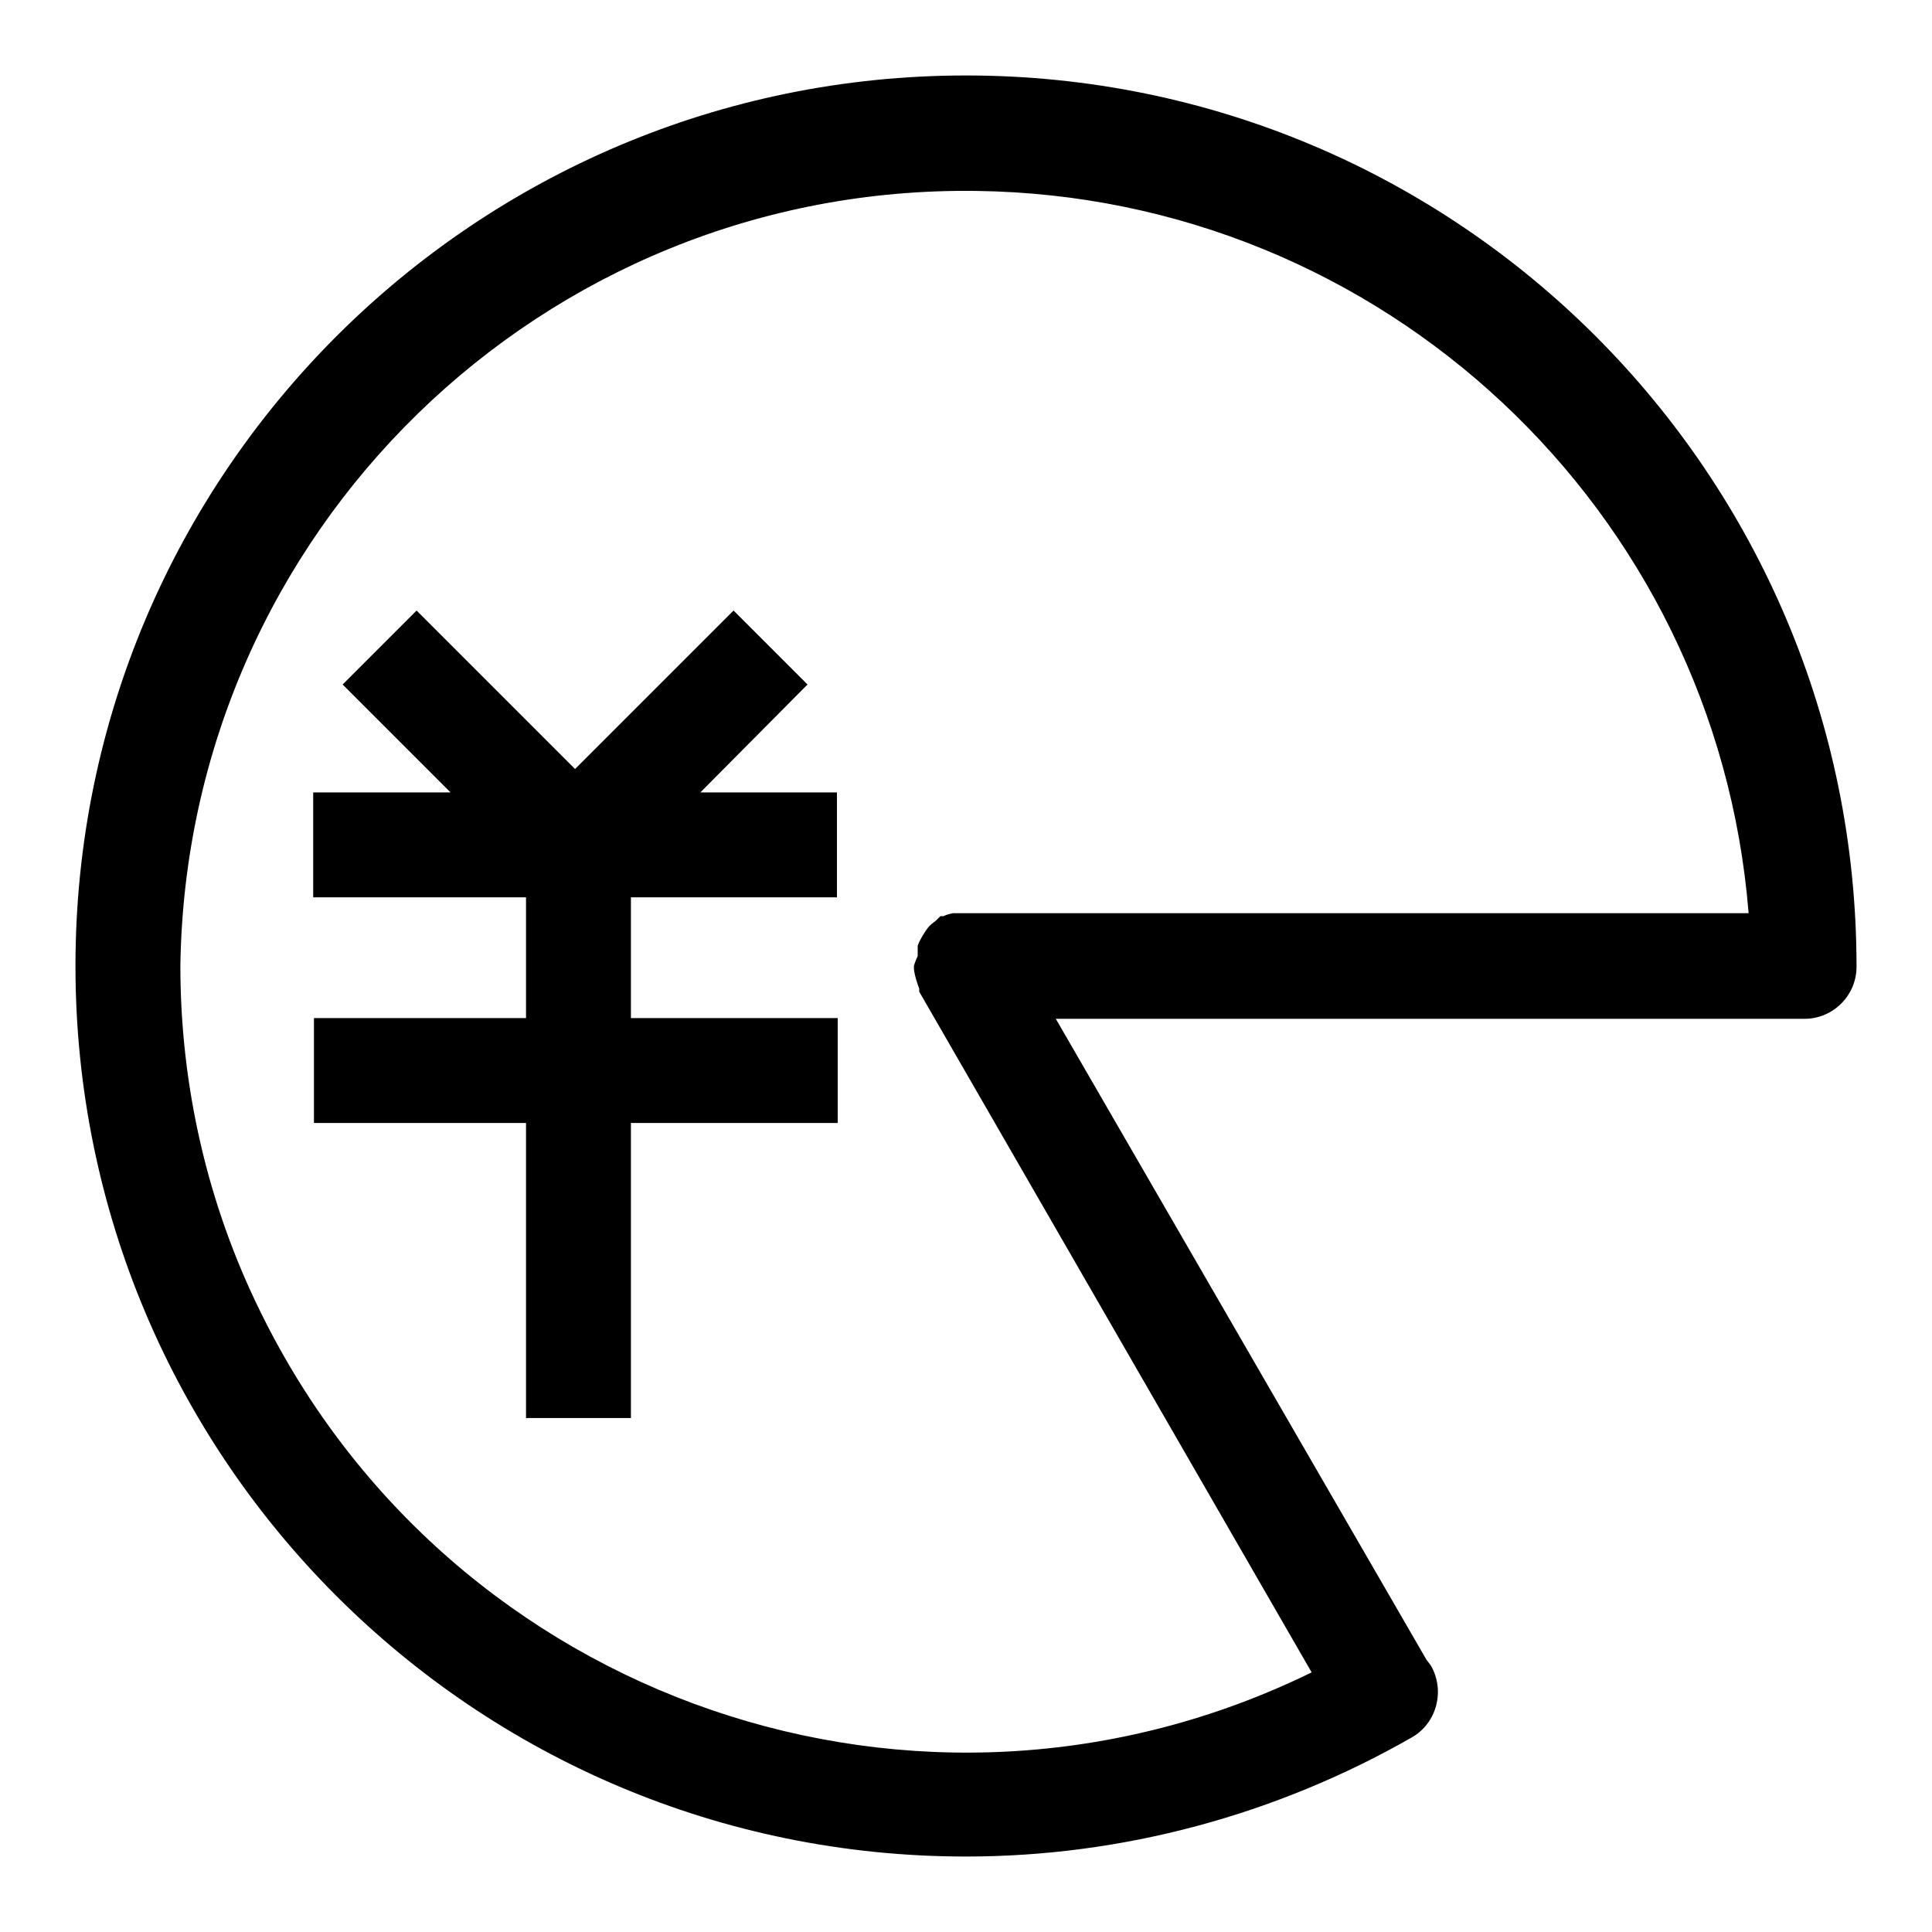
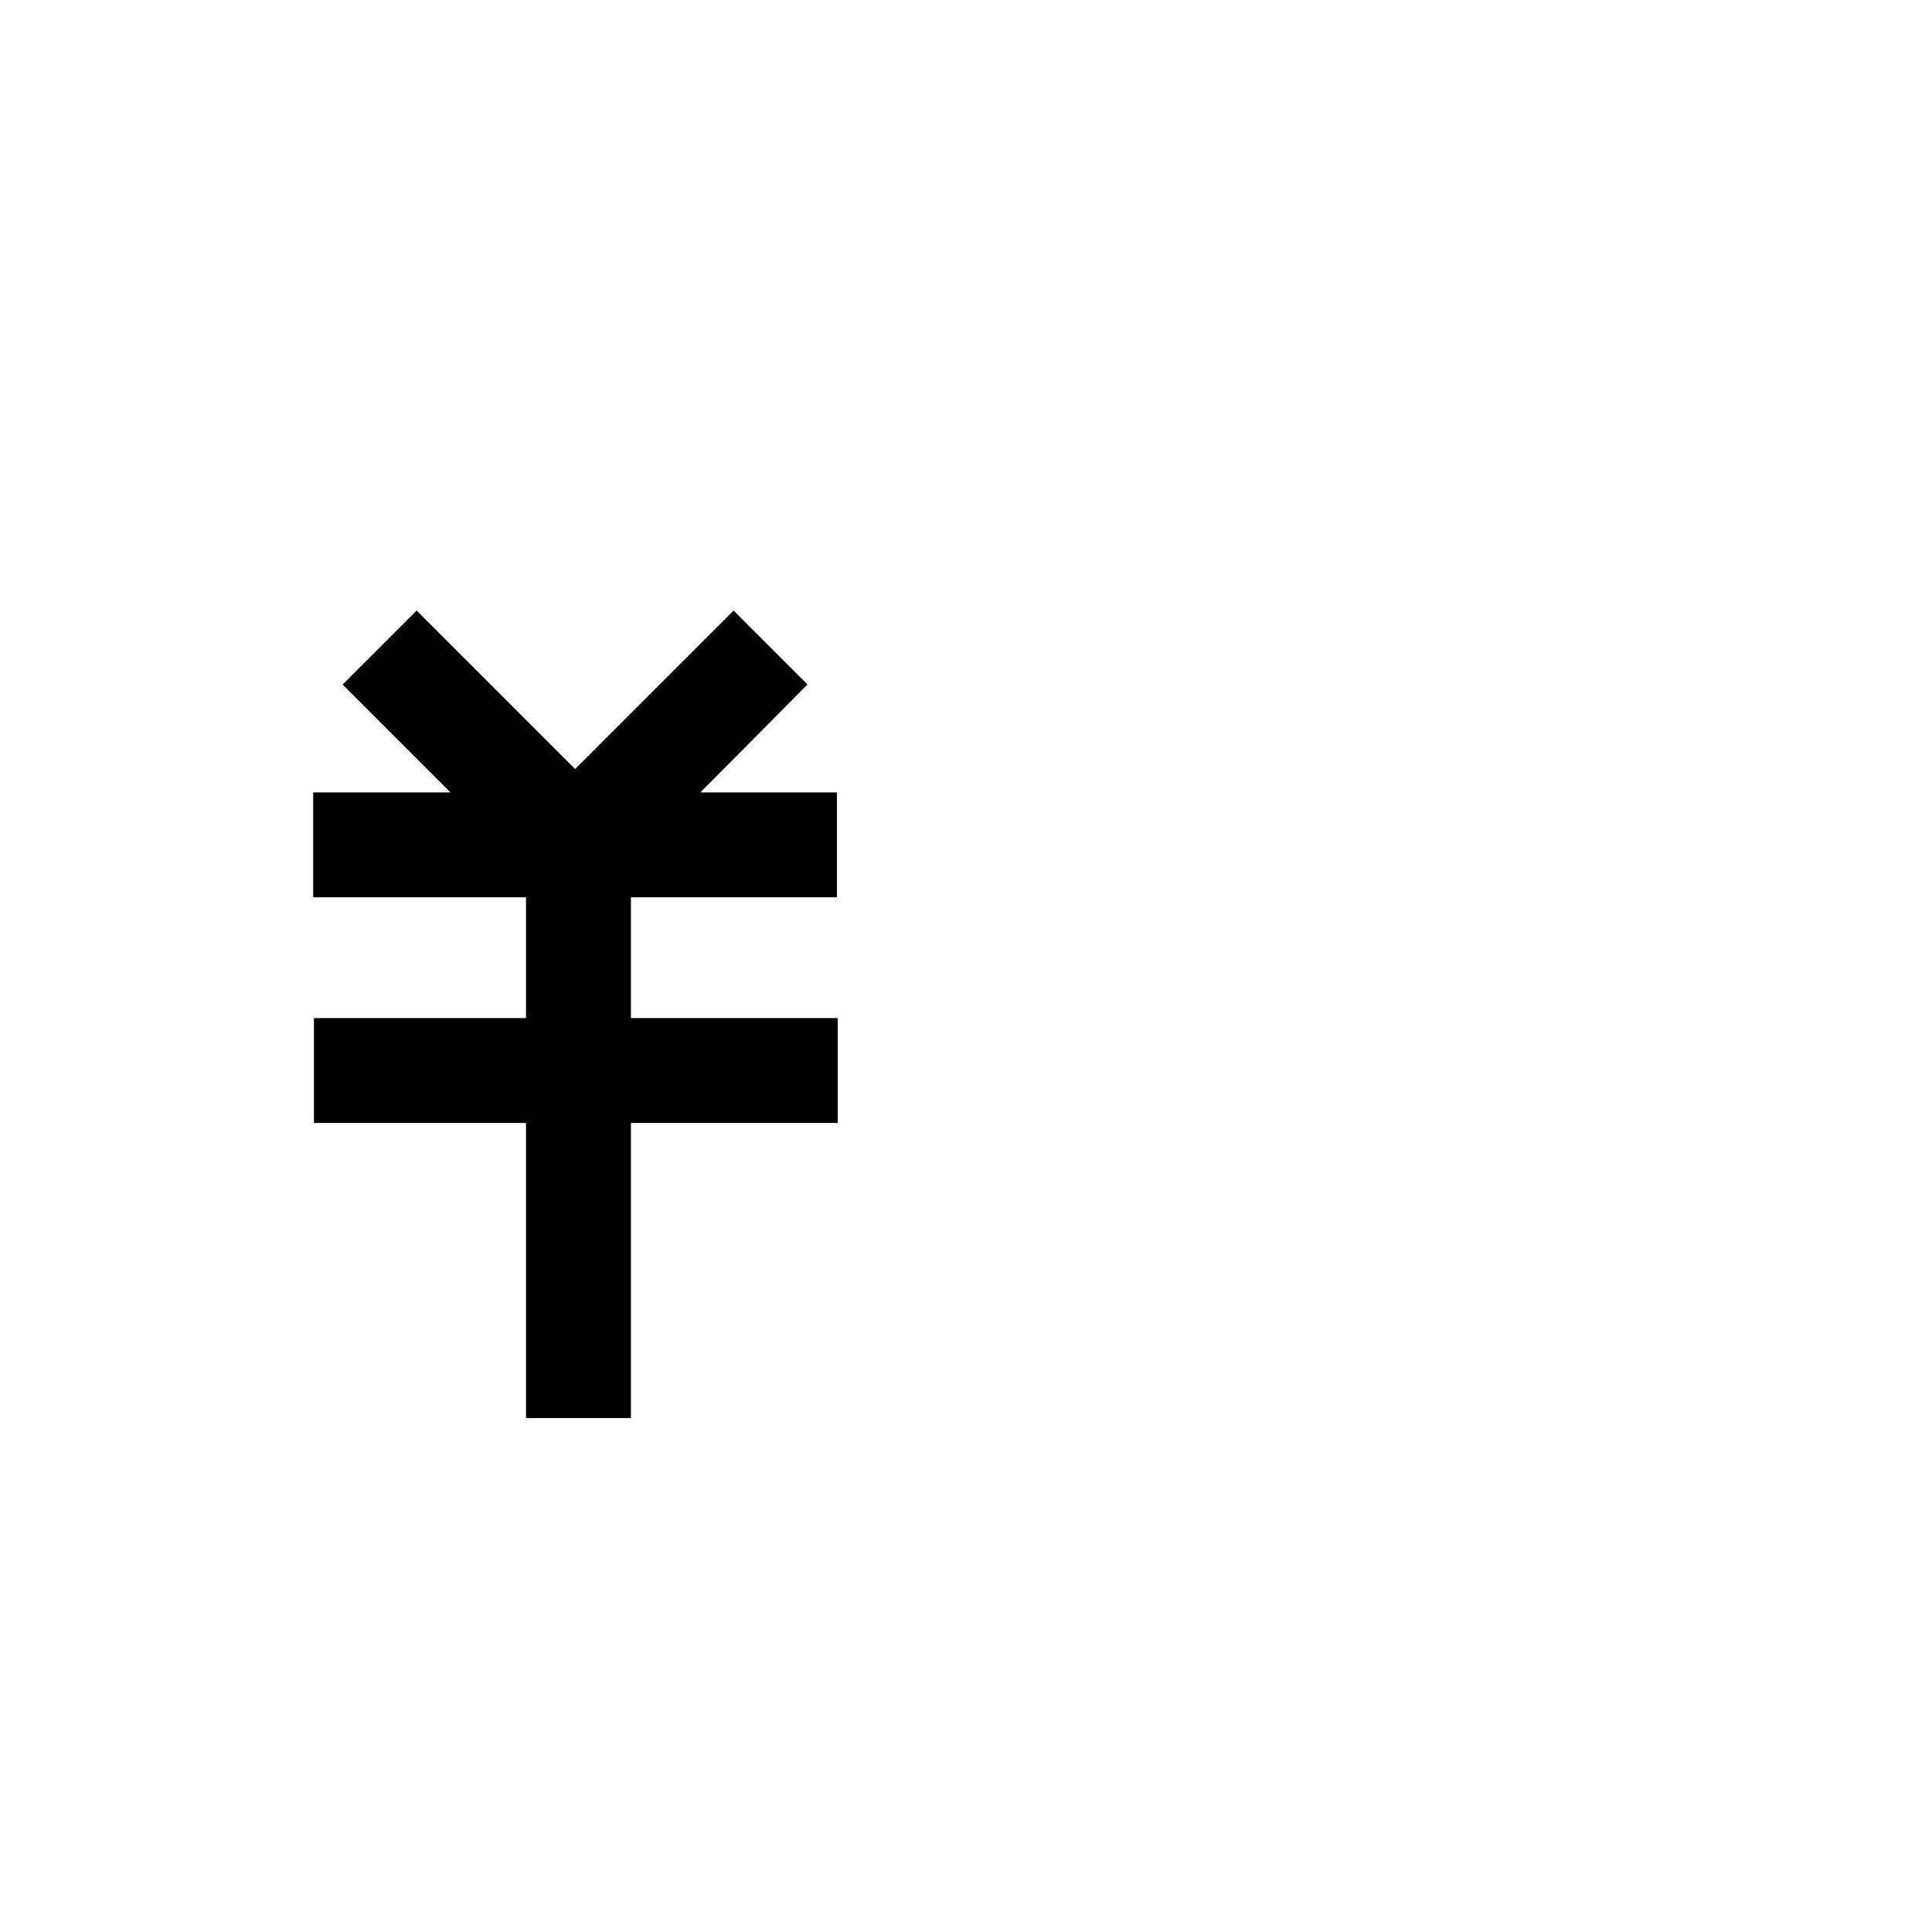
<svg xmlns="http://www.w3.org/2000/svg" version="1.1" x="0px" y="0px" viewBox="0 0 256 256" enable-background="new 0 0 256 256" xml:space="preserve">
  <g>
-     <path fill="#000000" d="M128,10C62.9,10,10,62.8,10,128c0,65.2,52.8,118,118,118c20.7,0,41.1-5.5,59.1-15.8 c3.3-1.9,4.4-6.2,2.5-9.5c0,0,0,0,0,0c-0.2-0.3-0.4-0.5-0.6-0.8l-49.1-84.9h99.2c3.8,0,6.9-3.1,6.9-6.9C246,62.8,193.2,10,128,10z  M23.9,128c0.8-57.5,48-103.5,105.5-102.7c53.7,0.7,98,42.2,102.3,95.7H126.3c-0.5,0.1-0.9,0.2-1.3,0.4h-0.4 c-0.2,0.2-0.4,0.4-0.6,0.6c-0.4,0.3-0.8,0.6-1.1,1c-0.5,0.7-1,1.5-1.3,2.3c0,0.5,0,0.9,0,1.4c-0.2,0.4-0.4,0.9-0.5,1.3v0.4 c0.1,0.9,0.4,1.8,0.7,2.6v0.4l52,90.2c-51.7,25.3-114,3.9-139.3-47.8C27.5,159.6,23.9,143.9,23.9,128z" />
    <path fill="#000000" d="M83.6,118.9h27.3V105H92.8L107,90.7l-9.8-9.8l-21,21l-21-21l-9.8,9.8L59.7,105H41.5v13.9h28.2v16H41.6v13.9 h28.1v39.1h13.9v-39.1H111v-13.9H83.6V118.9z" />
  </g>
</svg>